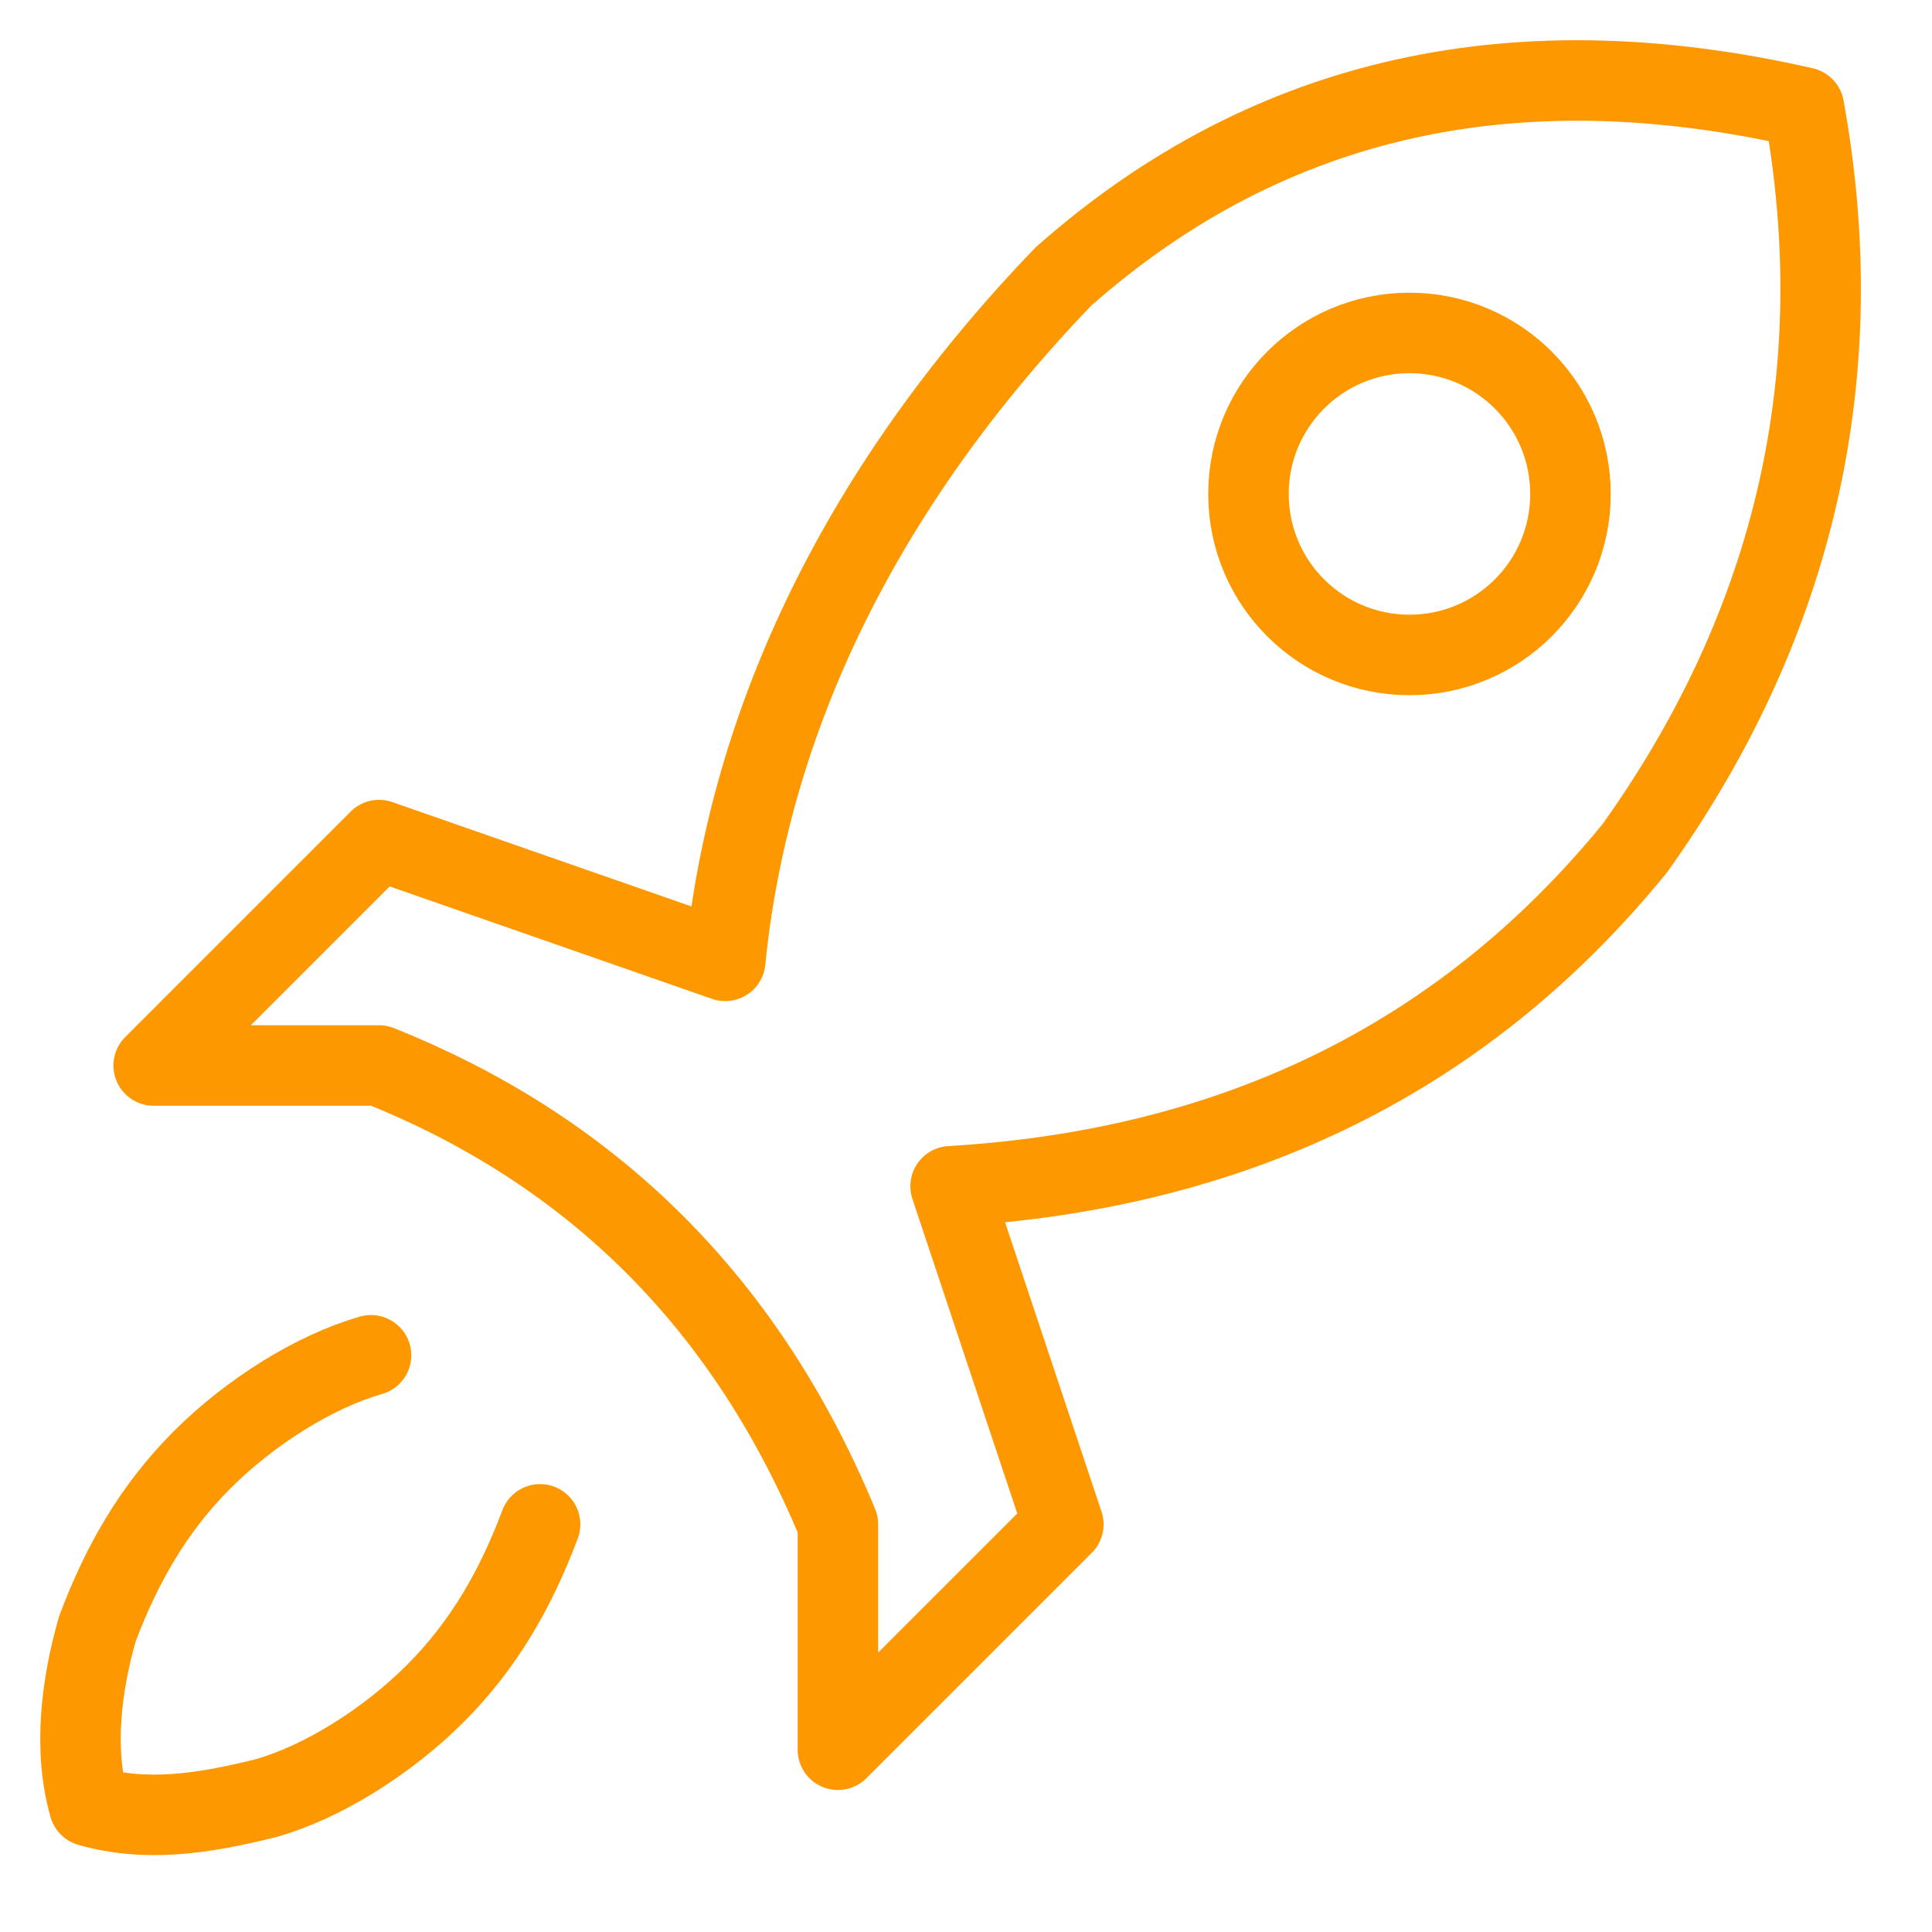
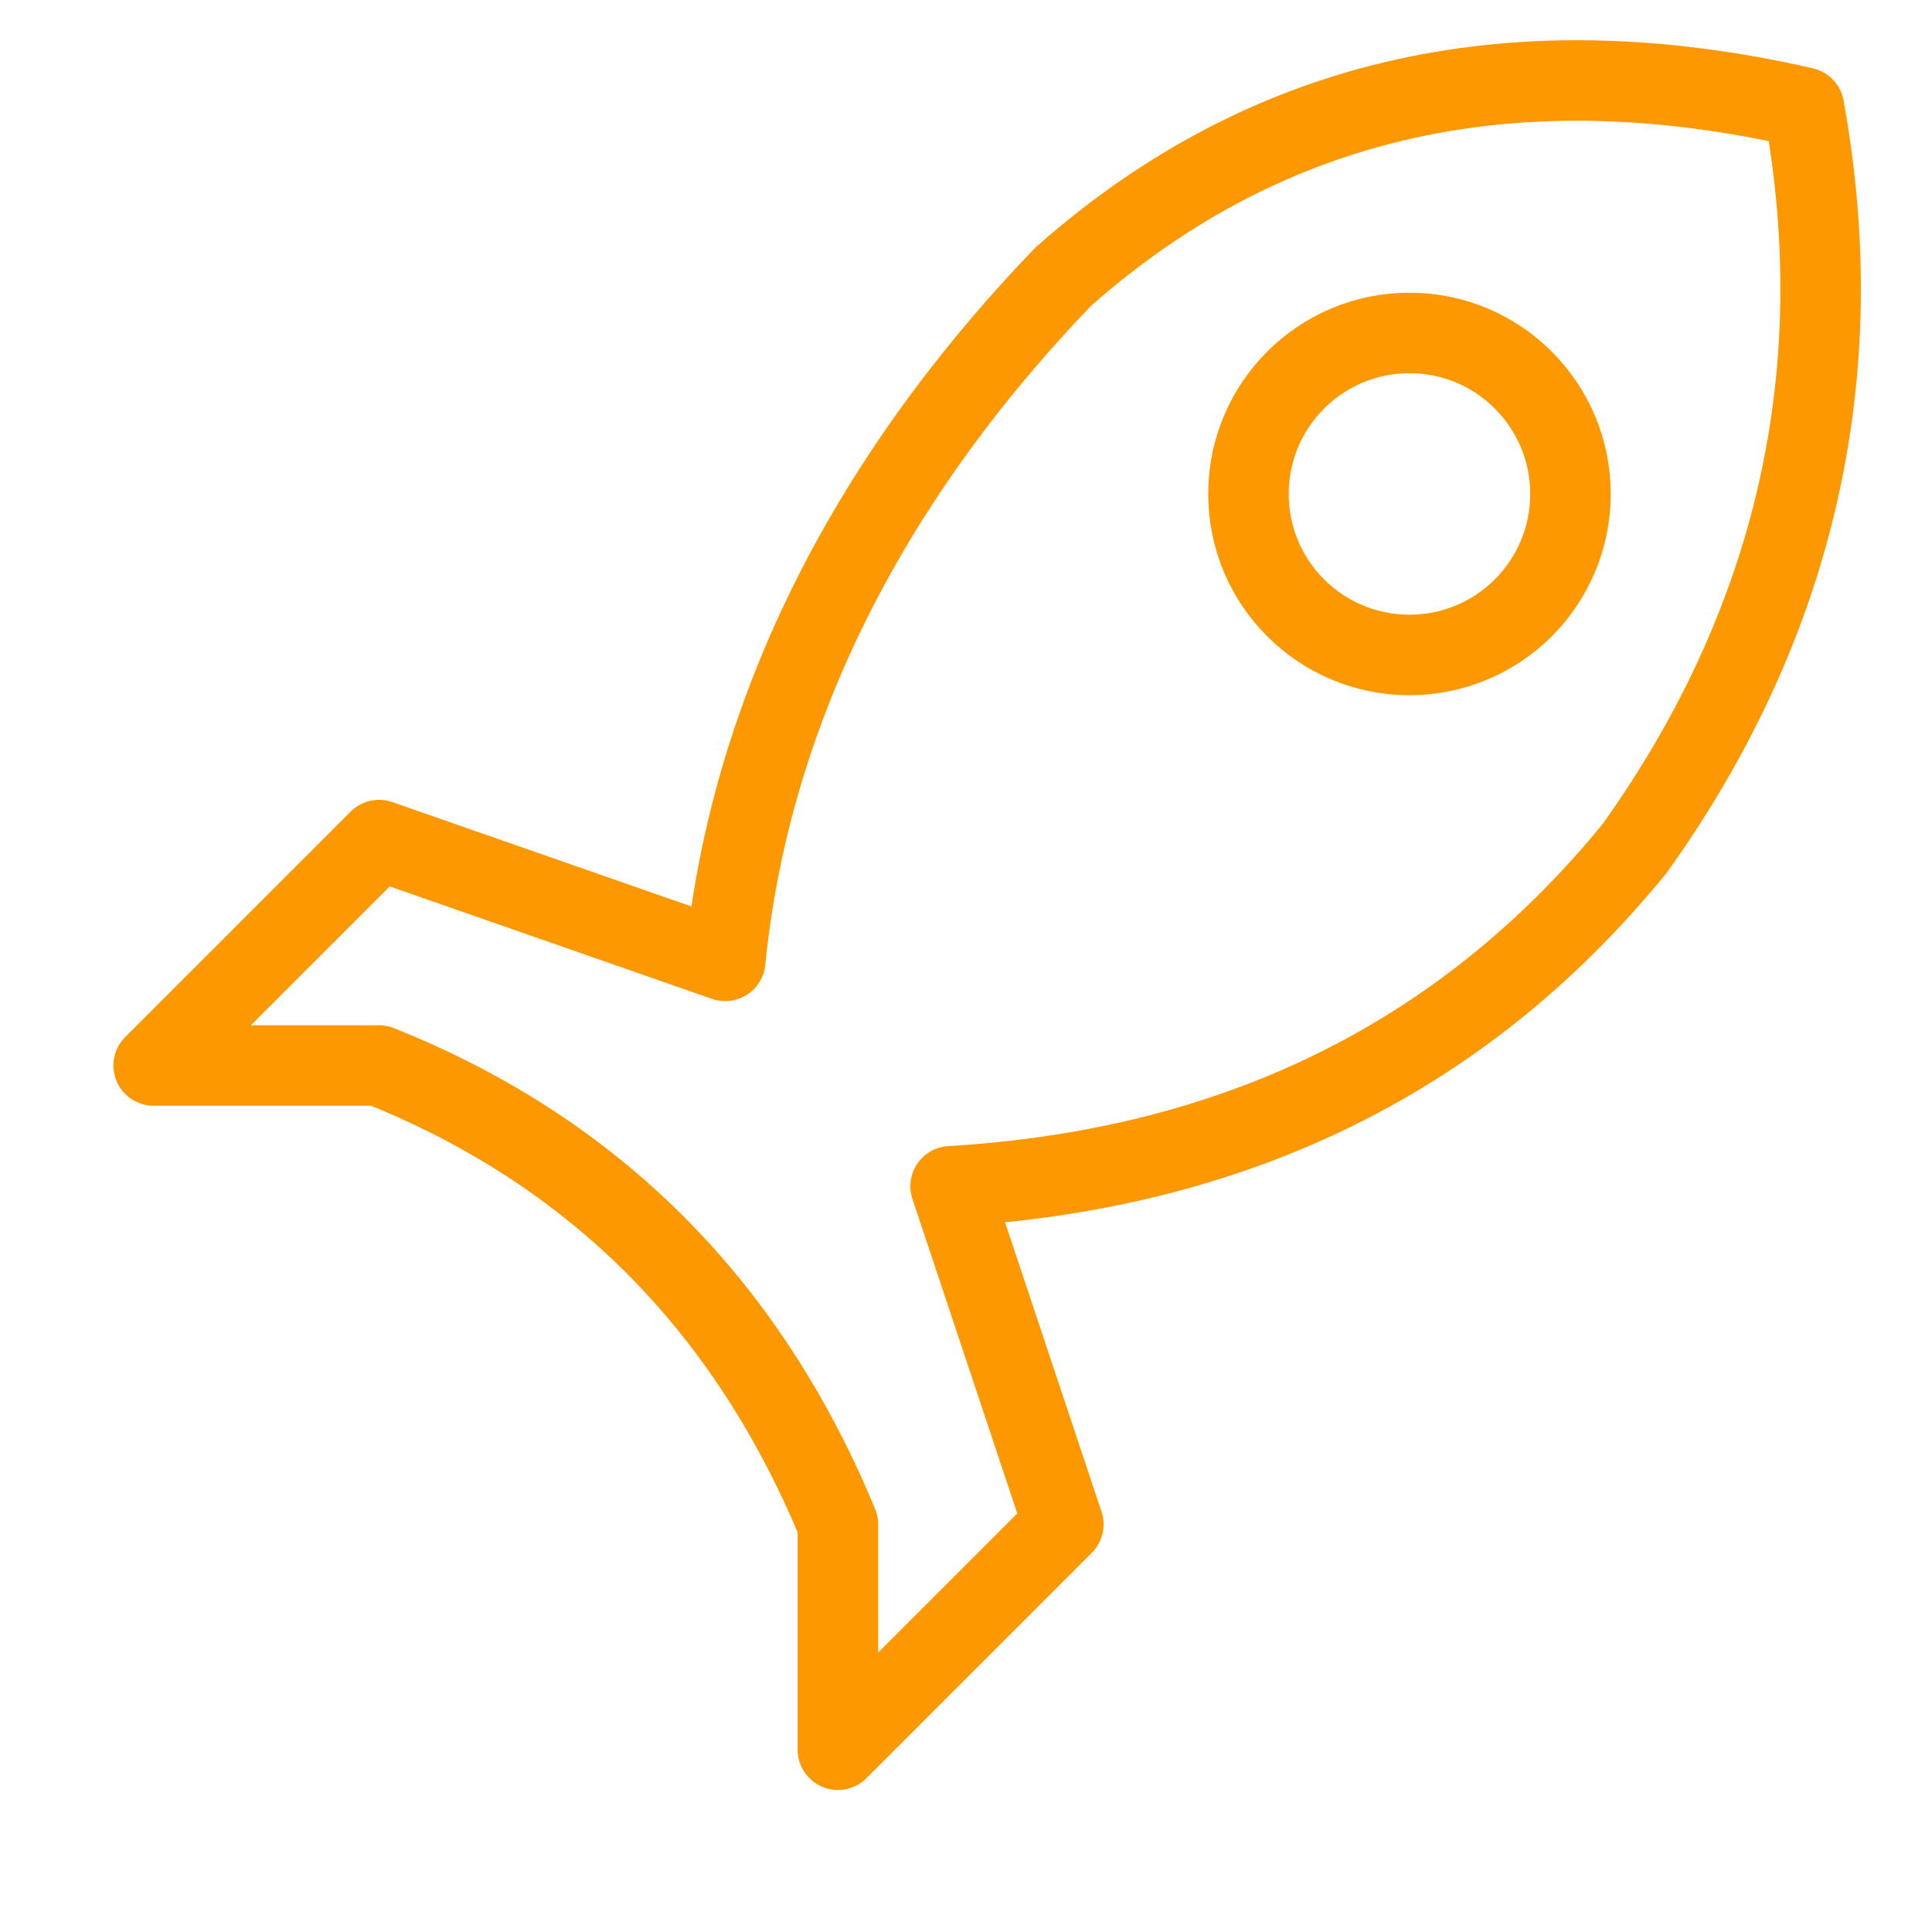
<svg xmlns="http://www.w3.org/2000/svg" width="24" height="24" viewBox="0 0 24 24" fill="none">
-   <path d="M4.609 16.836C3.909 17.036 3.109 17.536 2.509 18.136C1.909 18.736 1.509 19.436 1.209 20.236C1.009 20.936 0.909 21.736 1.109 22.436C1.809 22.636 2.509 22.536 3.309 22.336C4.009 22.136 4.809 21.636 5.409 21.036C6.009 20.436 6.409 19.736 6.709 18.936" stroke="#FD9800" stroke-miterlimit="10" stroke-linecap="round" stroke-linejoin="round" />
  <path d="M4.709 10.436L1.909 13.236H4.709C7.209 14.236 9.209 16.036 10.409 18.936V21.736L13.209 18.936L11.809 14.736C15.209 14.536 18.109 13.236 20.309 10.536C22.309 7.736 23.009 4.636 22.409 1.336C18.909 0.536 15.809 1.136 13.209 3.436C10.709 6.036 9.309 8.936 9.009 11.936L4.709 10.436Z" stroke="#FD9800" stroke-miterlimit="10" stroke-linecap="round" stroke-linejoin="round" />
  <path d="M17.509 8.136C18.614 8.136 19.509 7.241 19.509 6.136C19.509 5.032 18.614 4.136 17.509 4.136C16.404 4.136 15.509 5.032 15.509 6.136C15.509 7.241 16.404 8.136 17.509 8.136Z" stroke="#FD9800" stroke-miterlimit="10" stroke-linecap="round" stroke-linejoin="round" />
</svg>